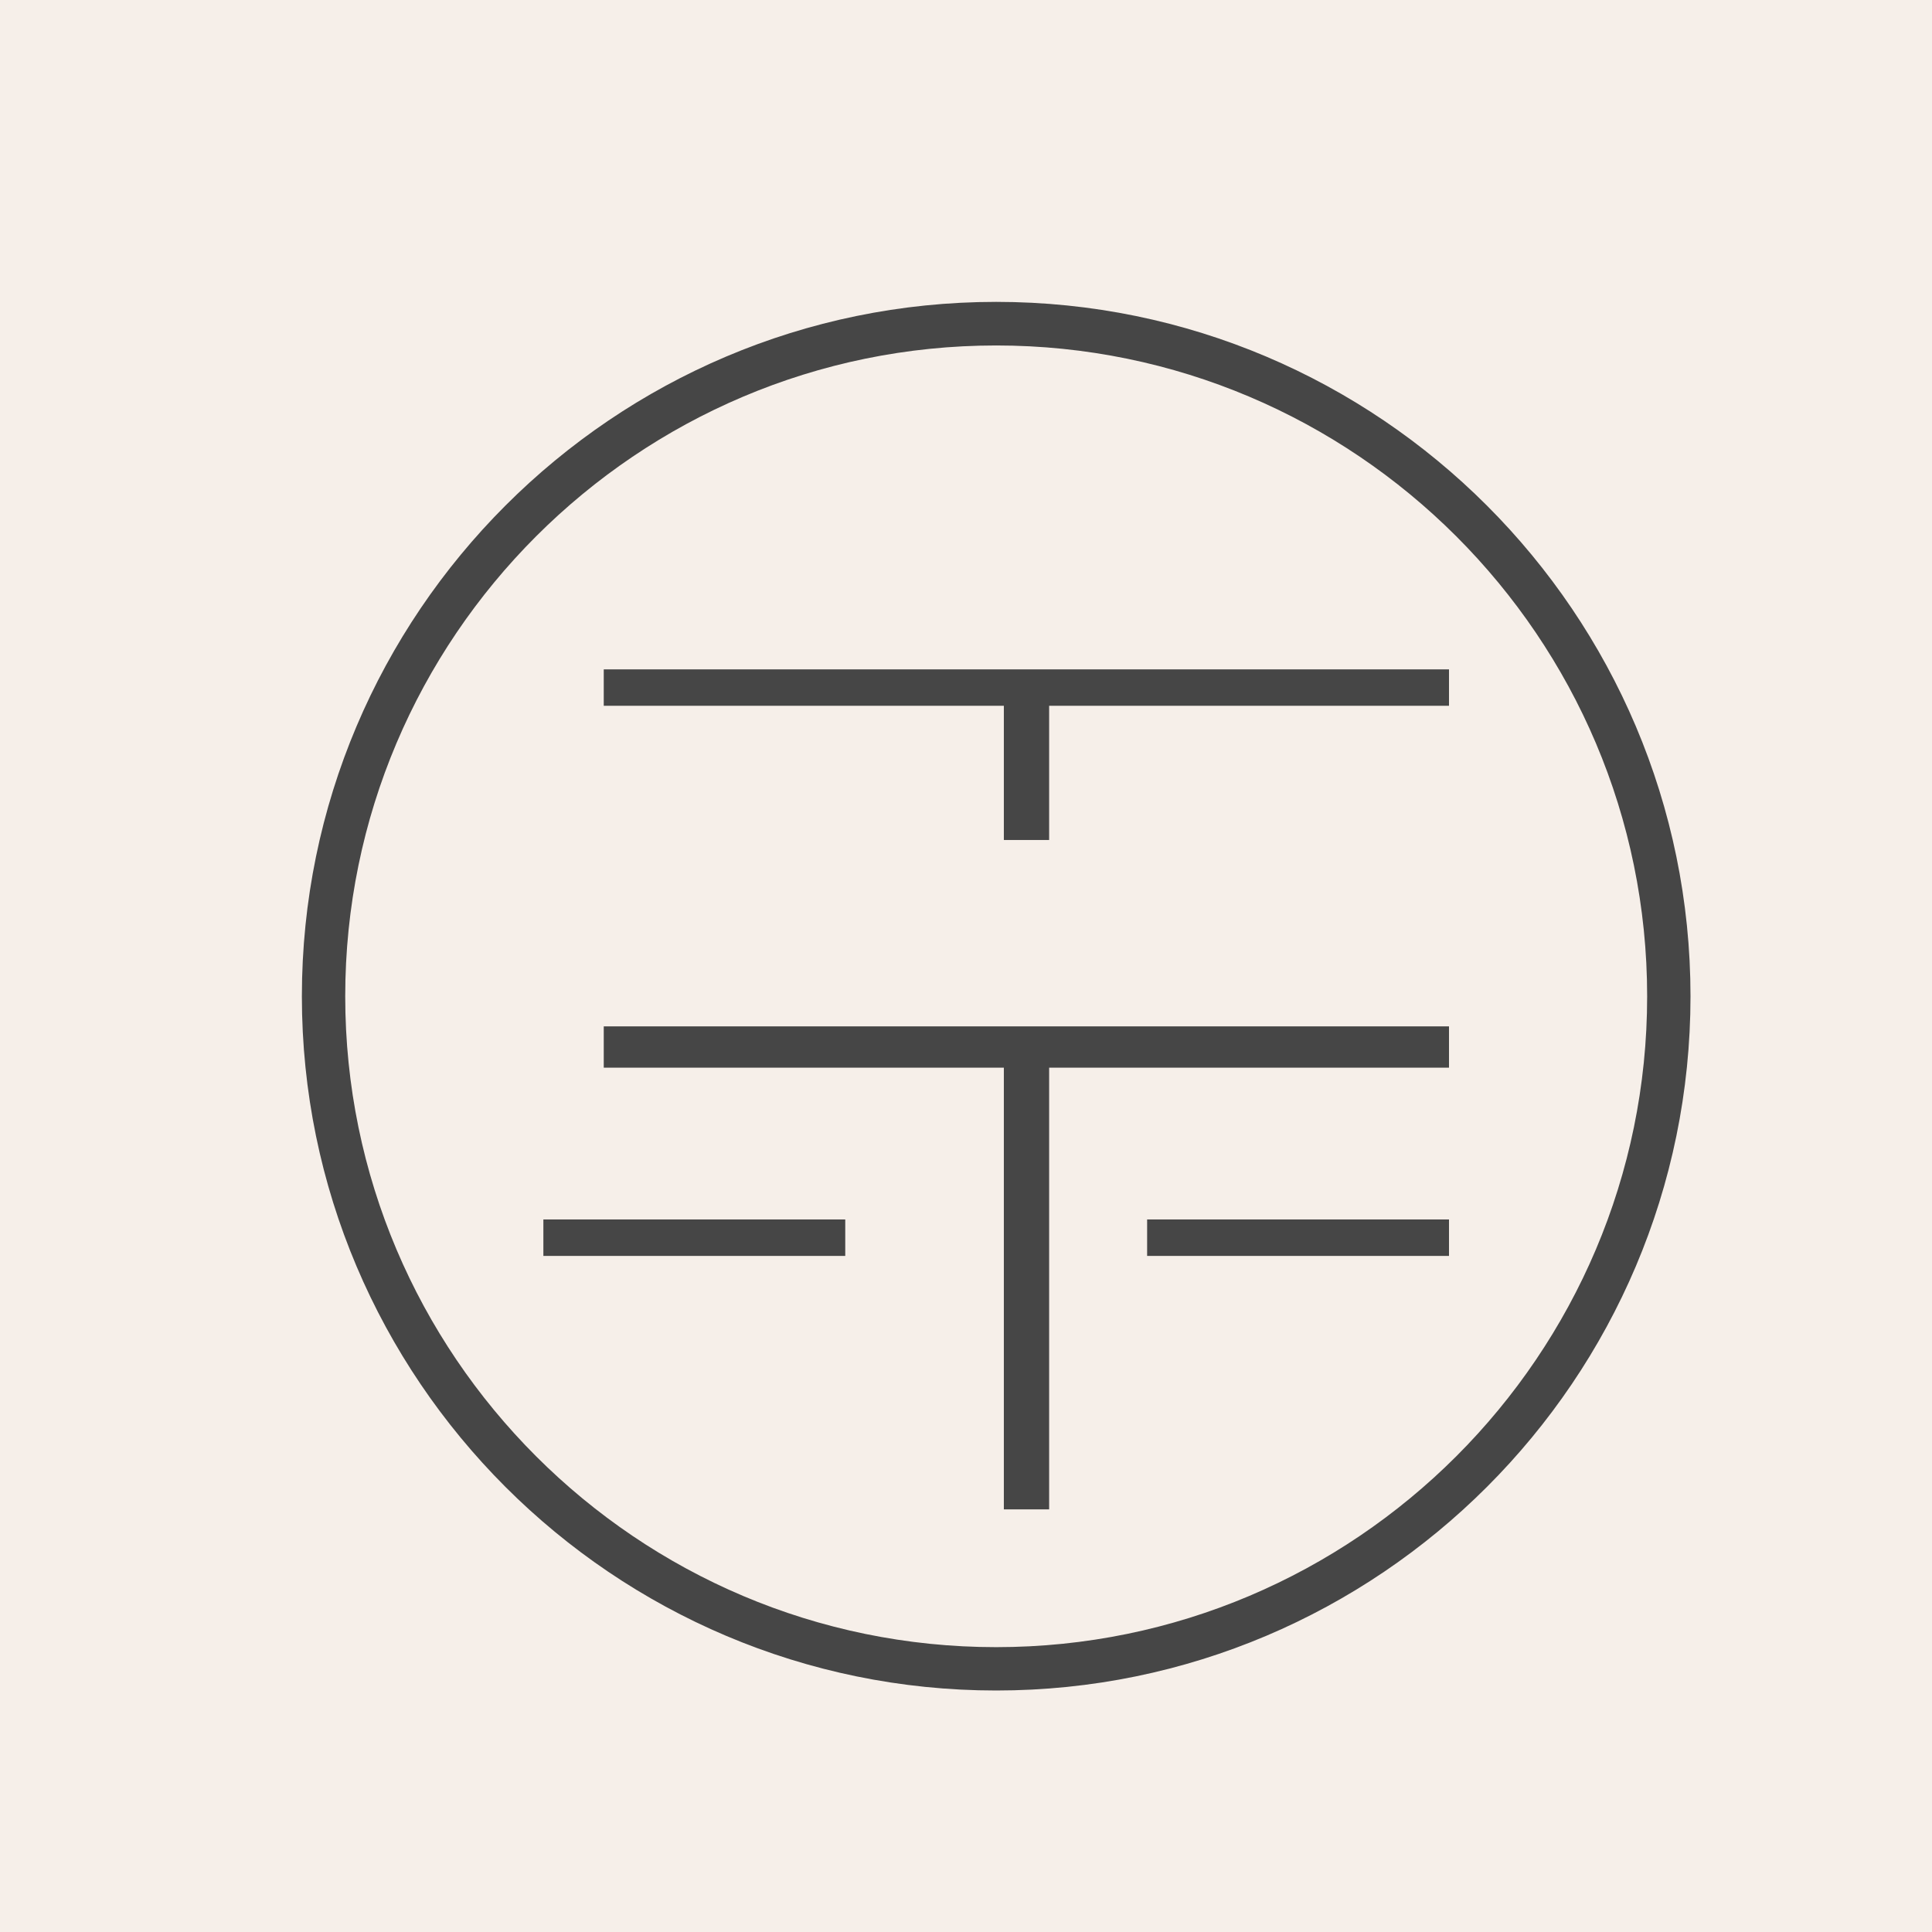
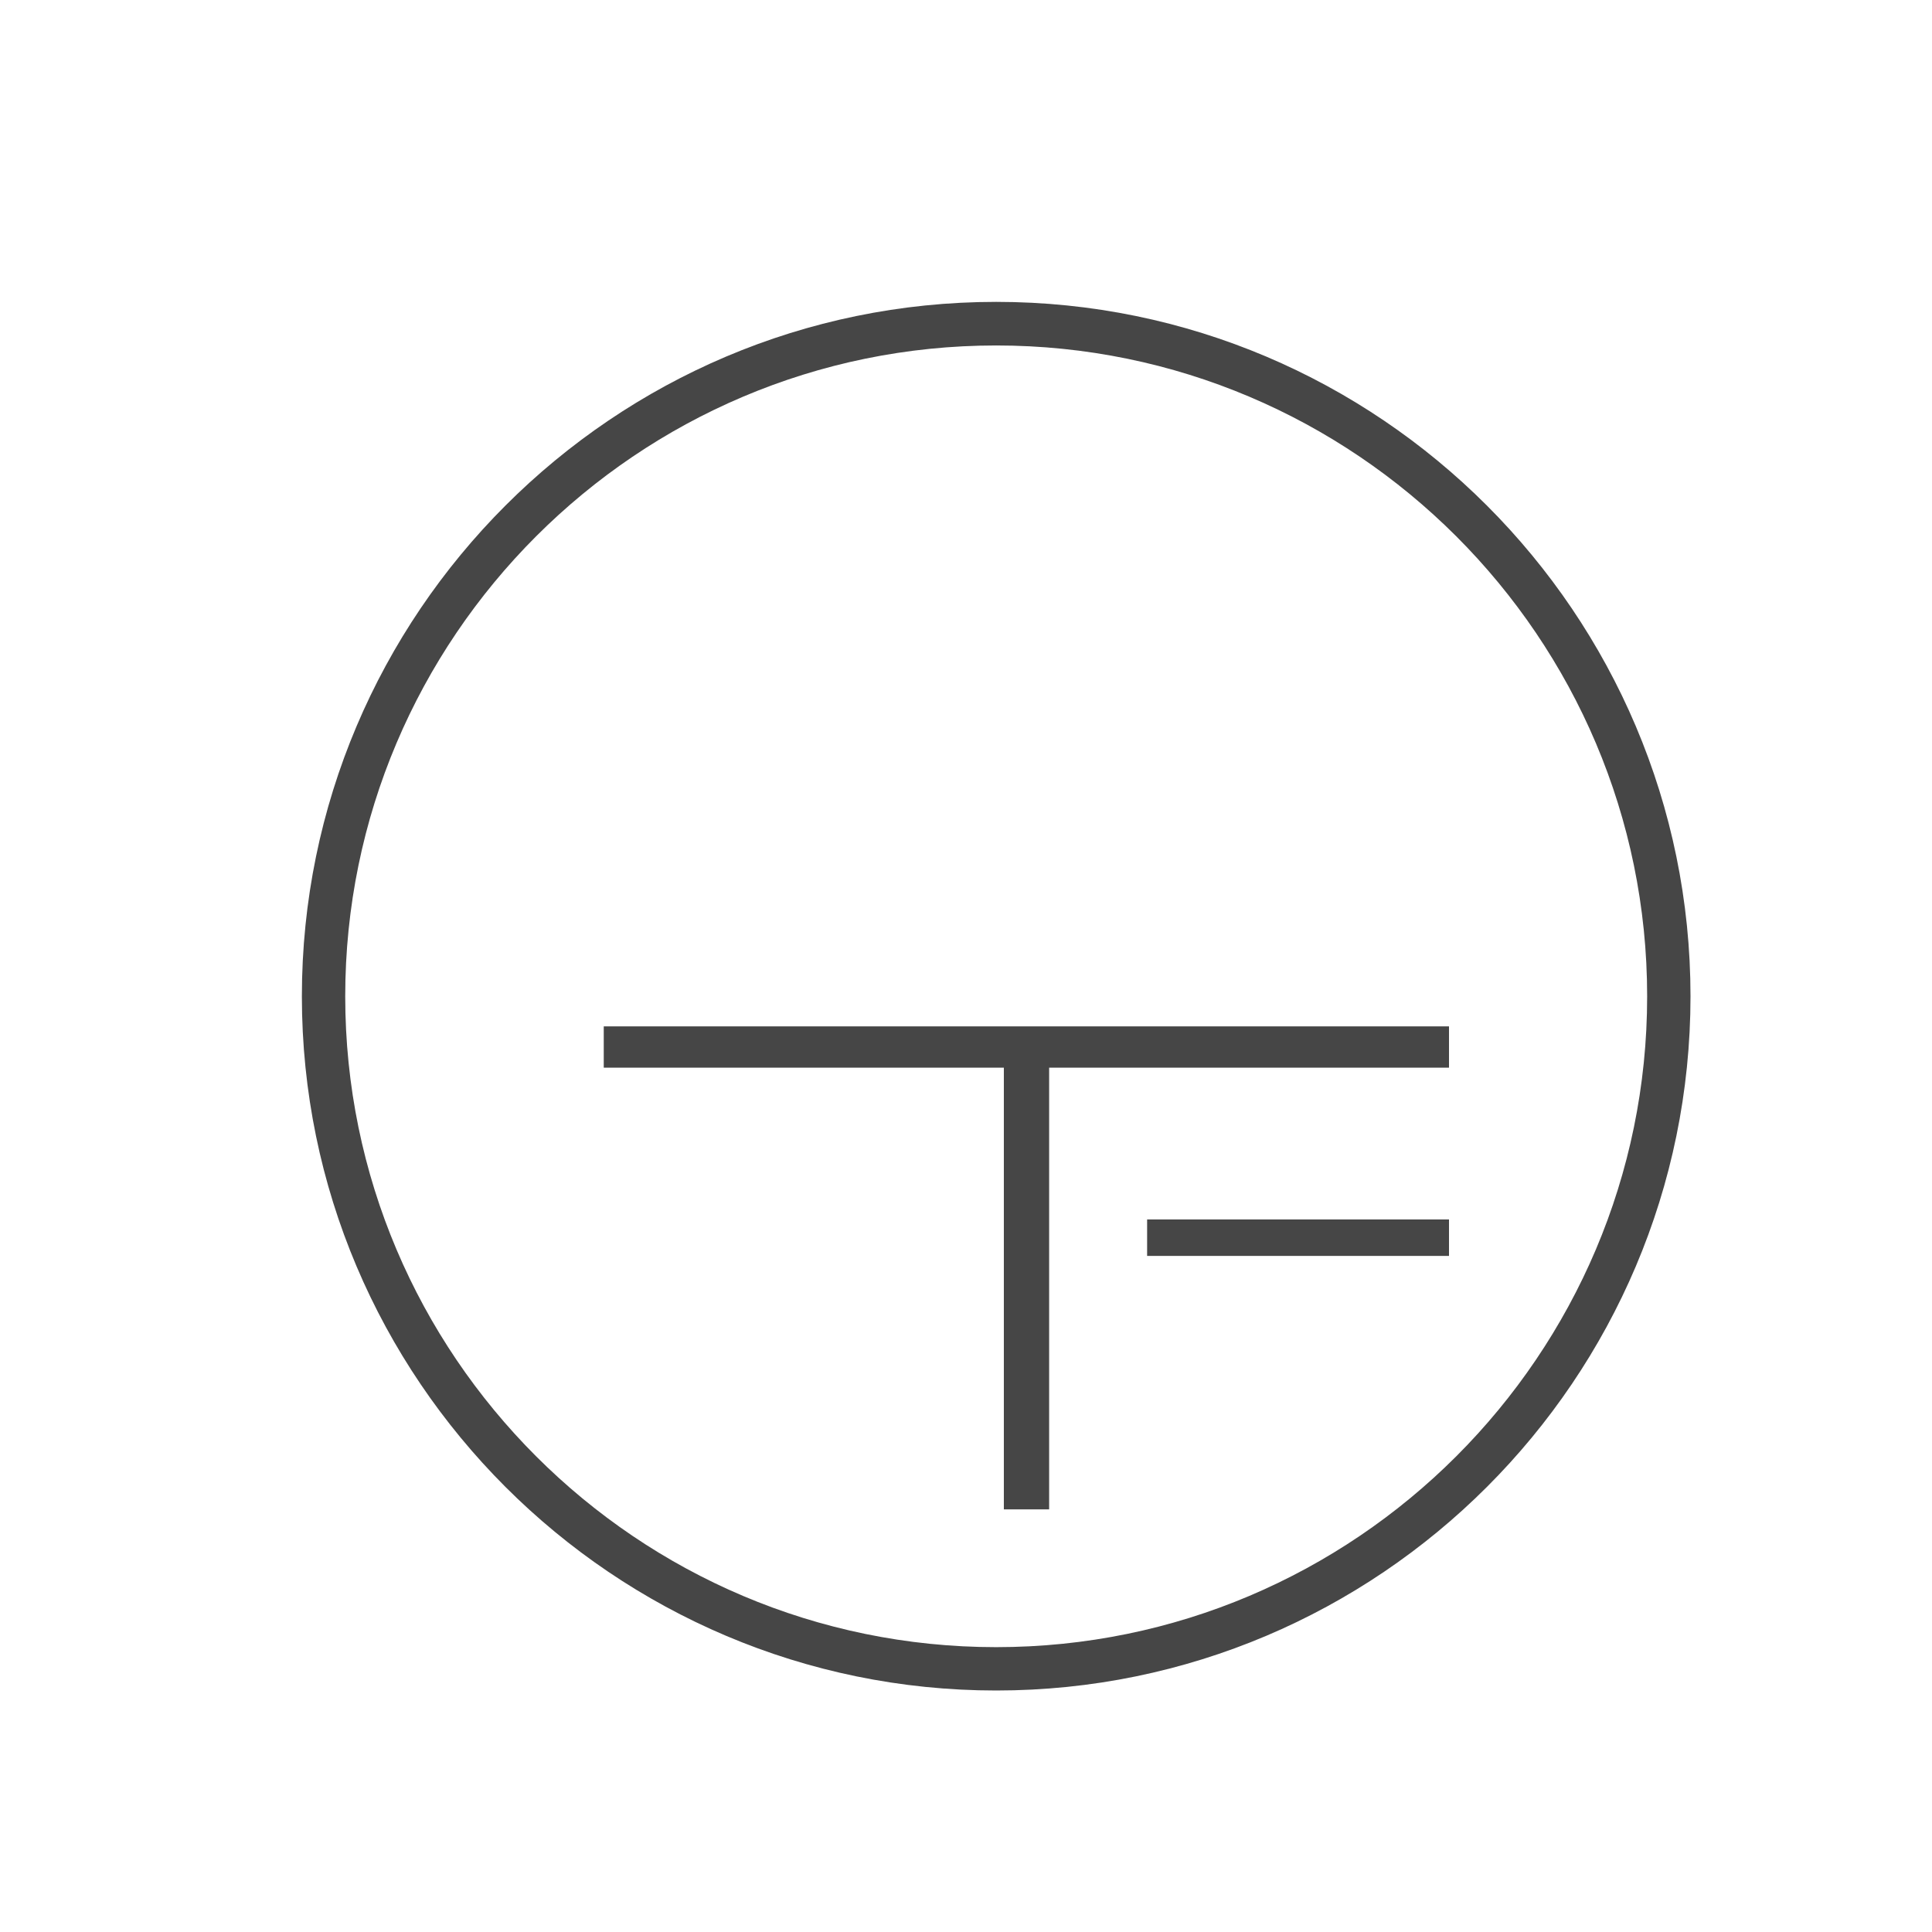
<svg xmlns="http://www.w3.org/2000/svg" width="32px" height="32px" viewBox="0 0 32 32" version="1.1">
  <title>favicon</title>
  <desc>Created with Sketch.</desc>
  <g id="favicon" stroke="none" stroke-width="1" fill="none" fill-rule="evenodd">
-     <rect fill="#F6EFE9" x="0" y="0" width="32" height="32" />
    <g id="Group" transform="translate(5, 5)" fill="#464646">
-       <polygon id="Fill-1" points="4 15.802 9 15.802 9 15.198 4 15.198" />
      <polygon id="Fill-2" points="14 15.802 19 15.802 19 15.198 14 15.198" />
      <polygon id="Fill-3" points="5 12.684 11.627 12.684 11.627 20 12.377 20 12.377 12.684 19 12.684 19 12 5 12" />
-       <polygon id="Fill-4" points="5 6.69 11.627 6.69 11.627 8.913 12.377 8.913 12.377 6.69 19 6.69 19 6.087 5 6.087" />
      <path d="M11.5,22.282 C5.555,22.282 0.718,17.446 0.718,11.502 C0.718,5.558 5.555,0.722 11.5,0.722 C17.445,0.722 22.282,5.558 22.282,11.502 C22.282,17.446 17.445,22.282 11.5,22.282 M11.5,0 C5.159,0 0,5.162 0,11.502 C0,17.842 5.159,23 11.5,23 C17.841,23 23,17.842 23,11.502 C23,5.162 17.841,0 11.5,0" id="Fill-5" />
    </g>
  </g>
</svg>